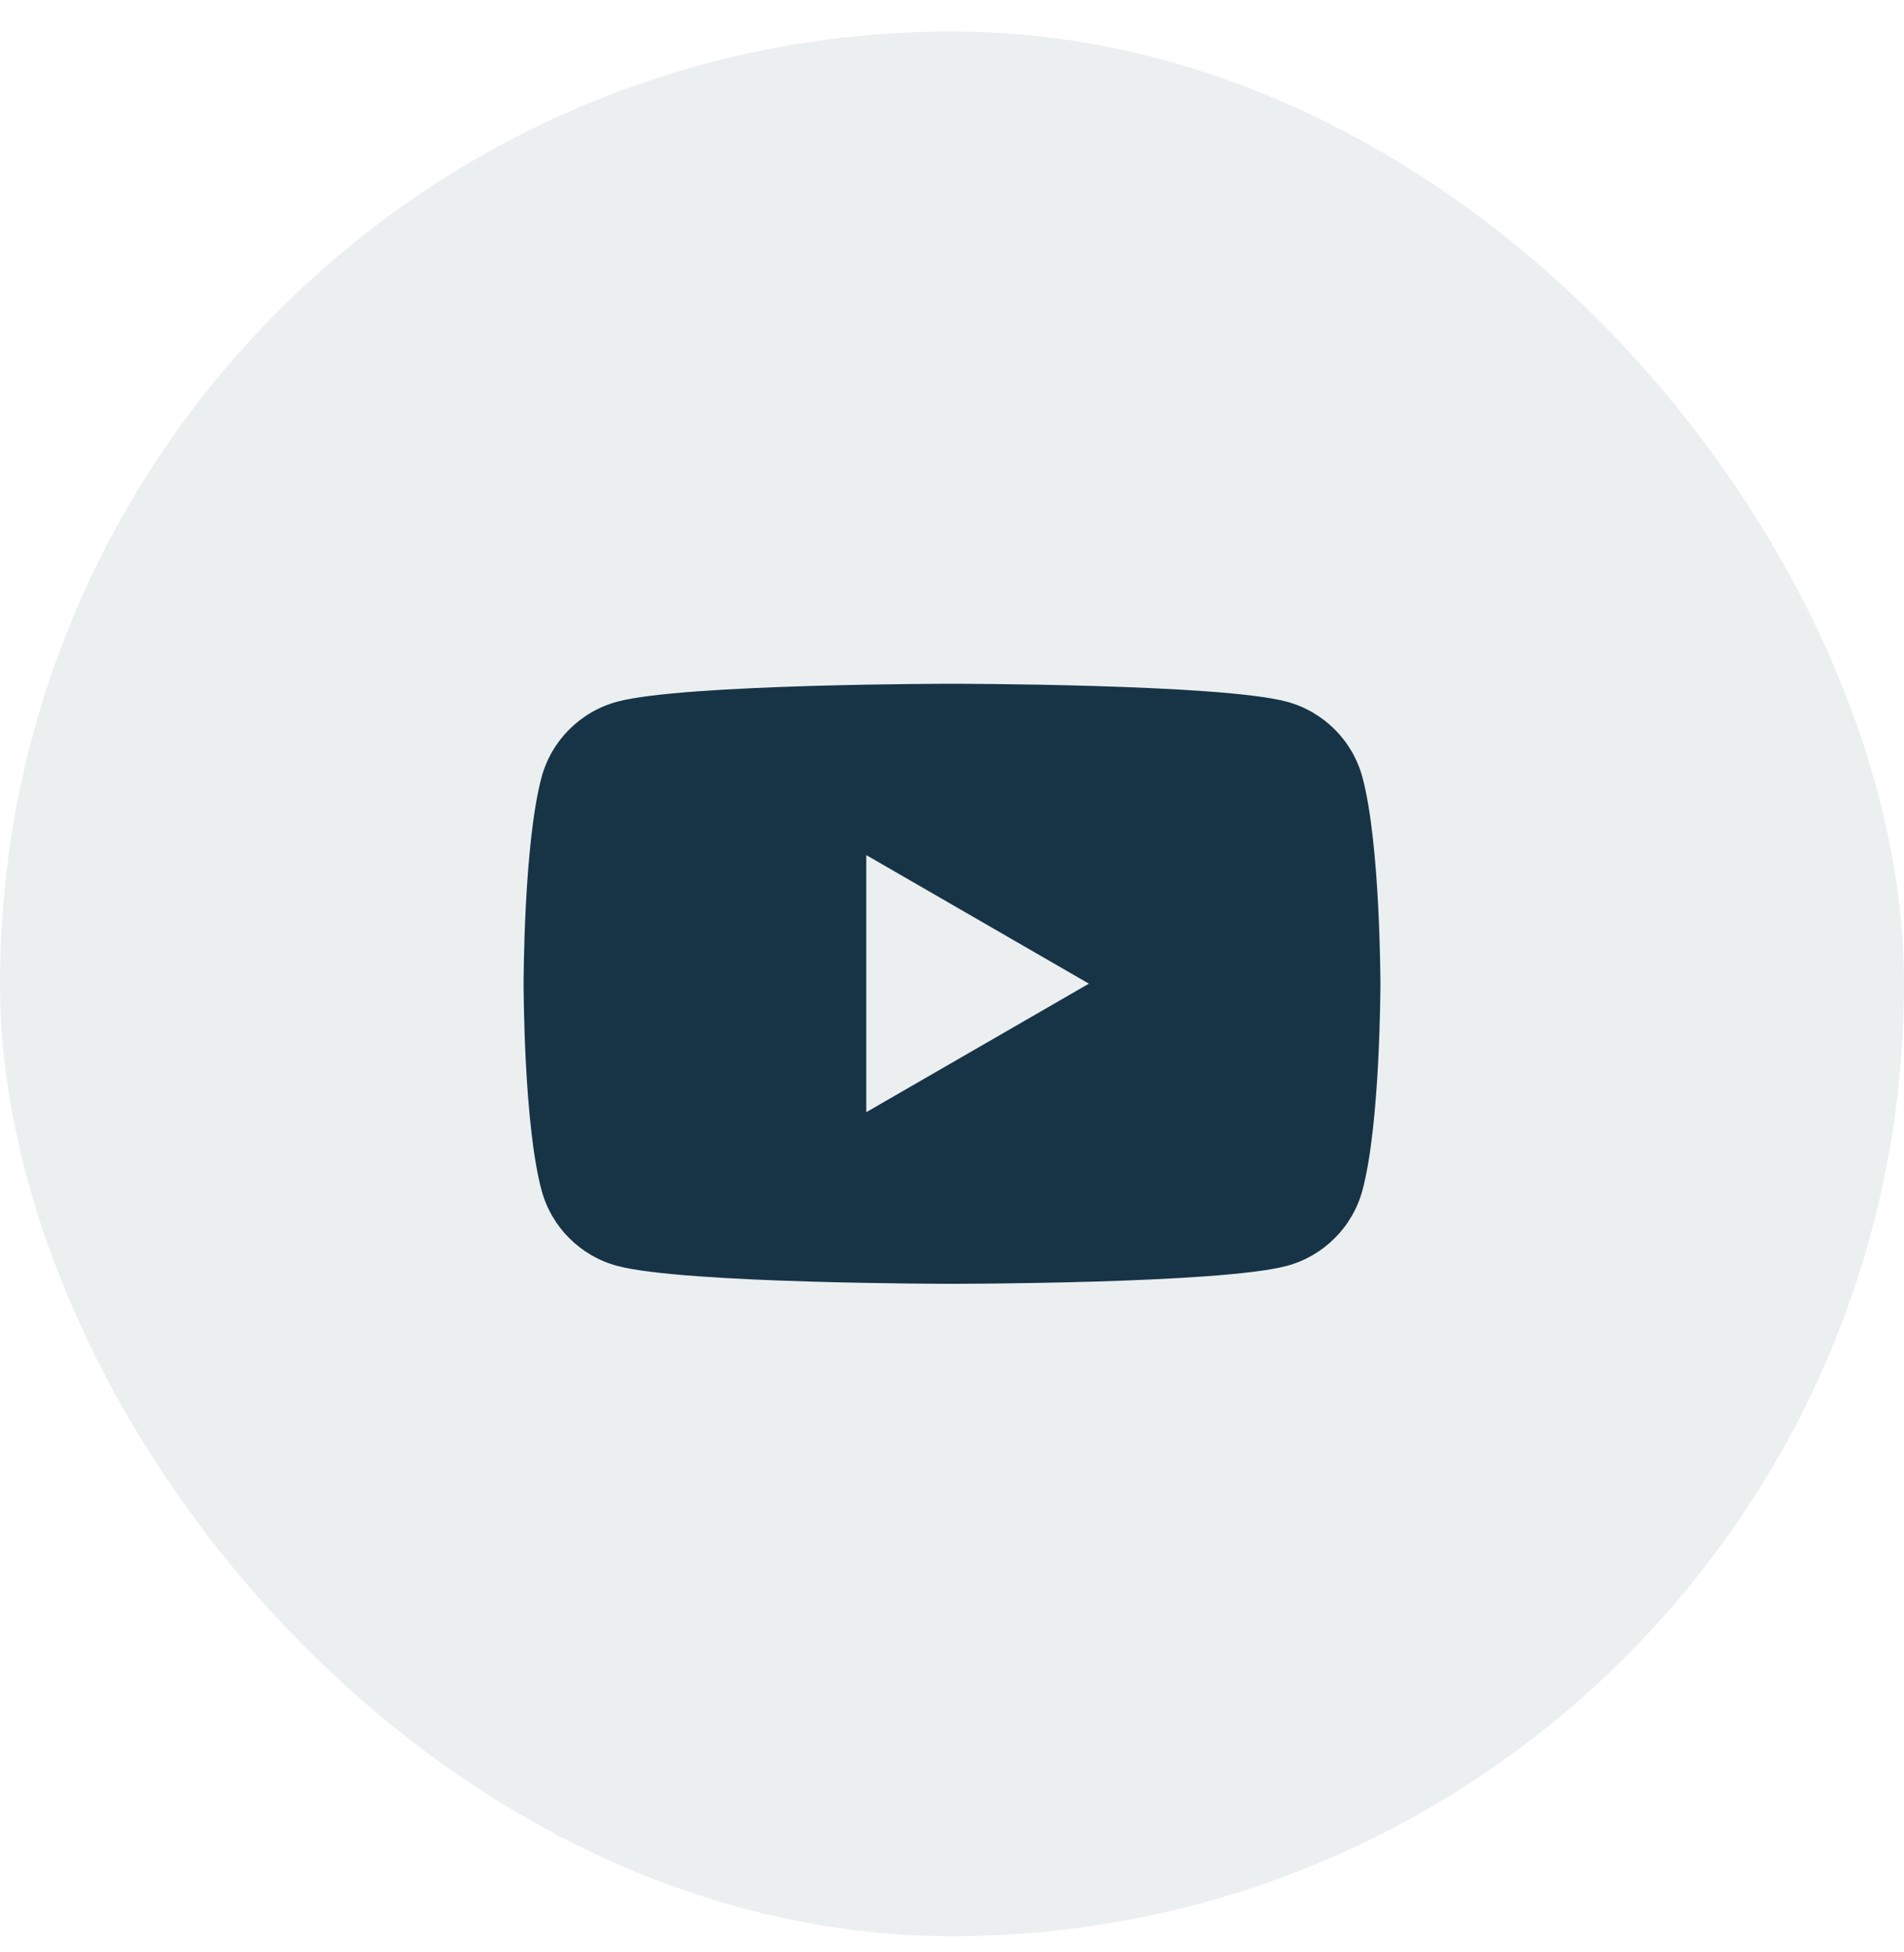
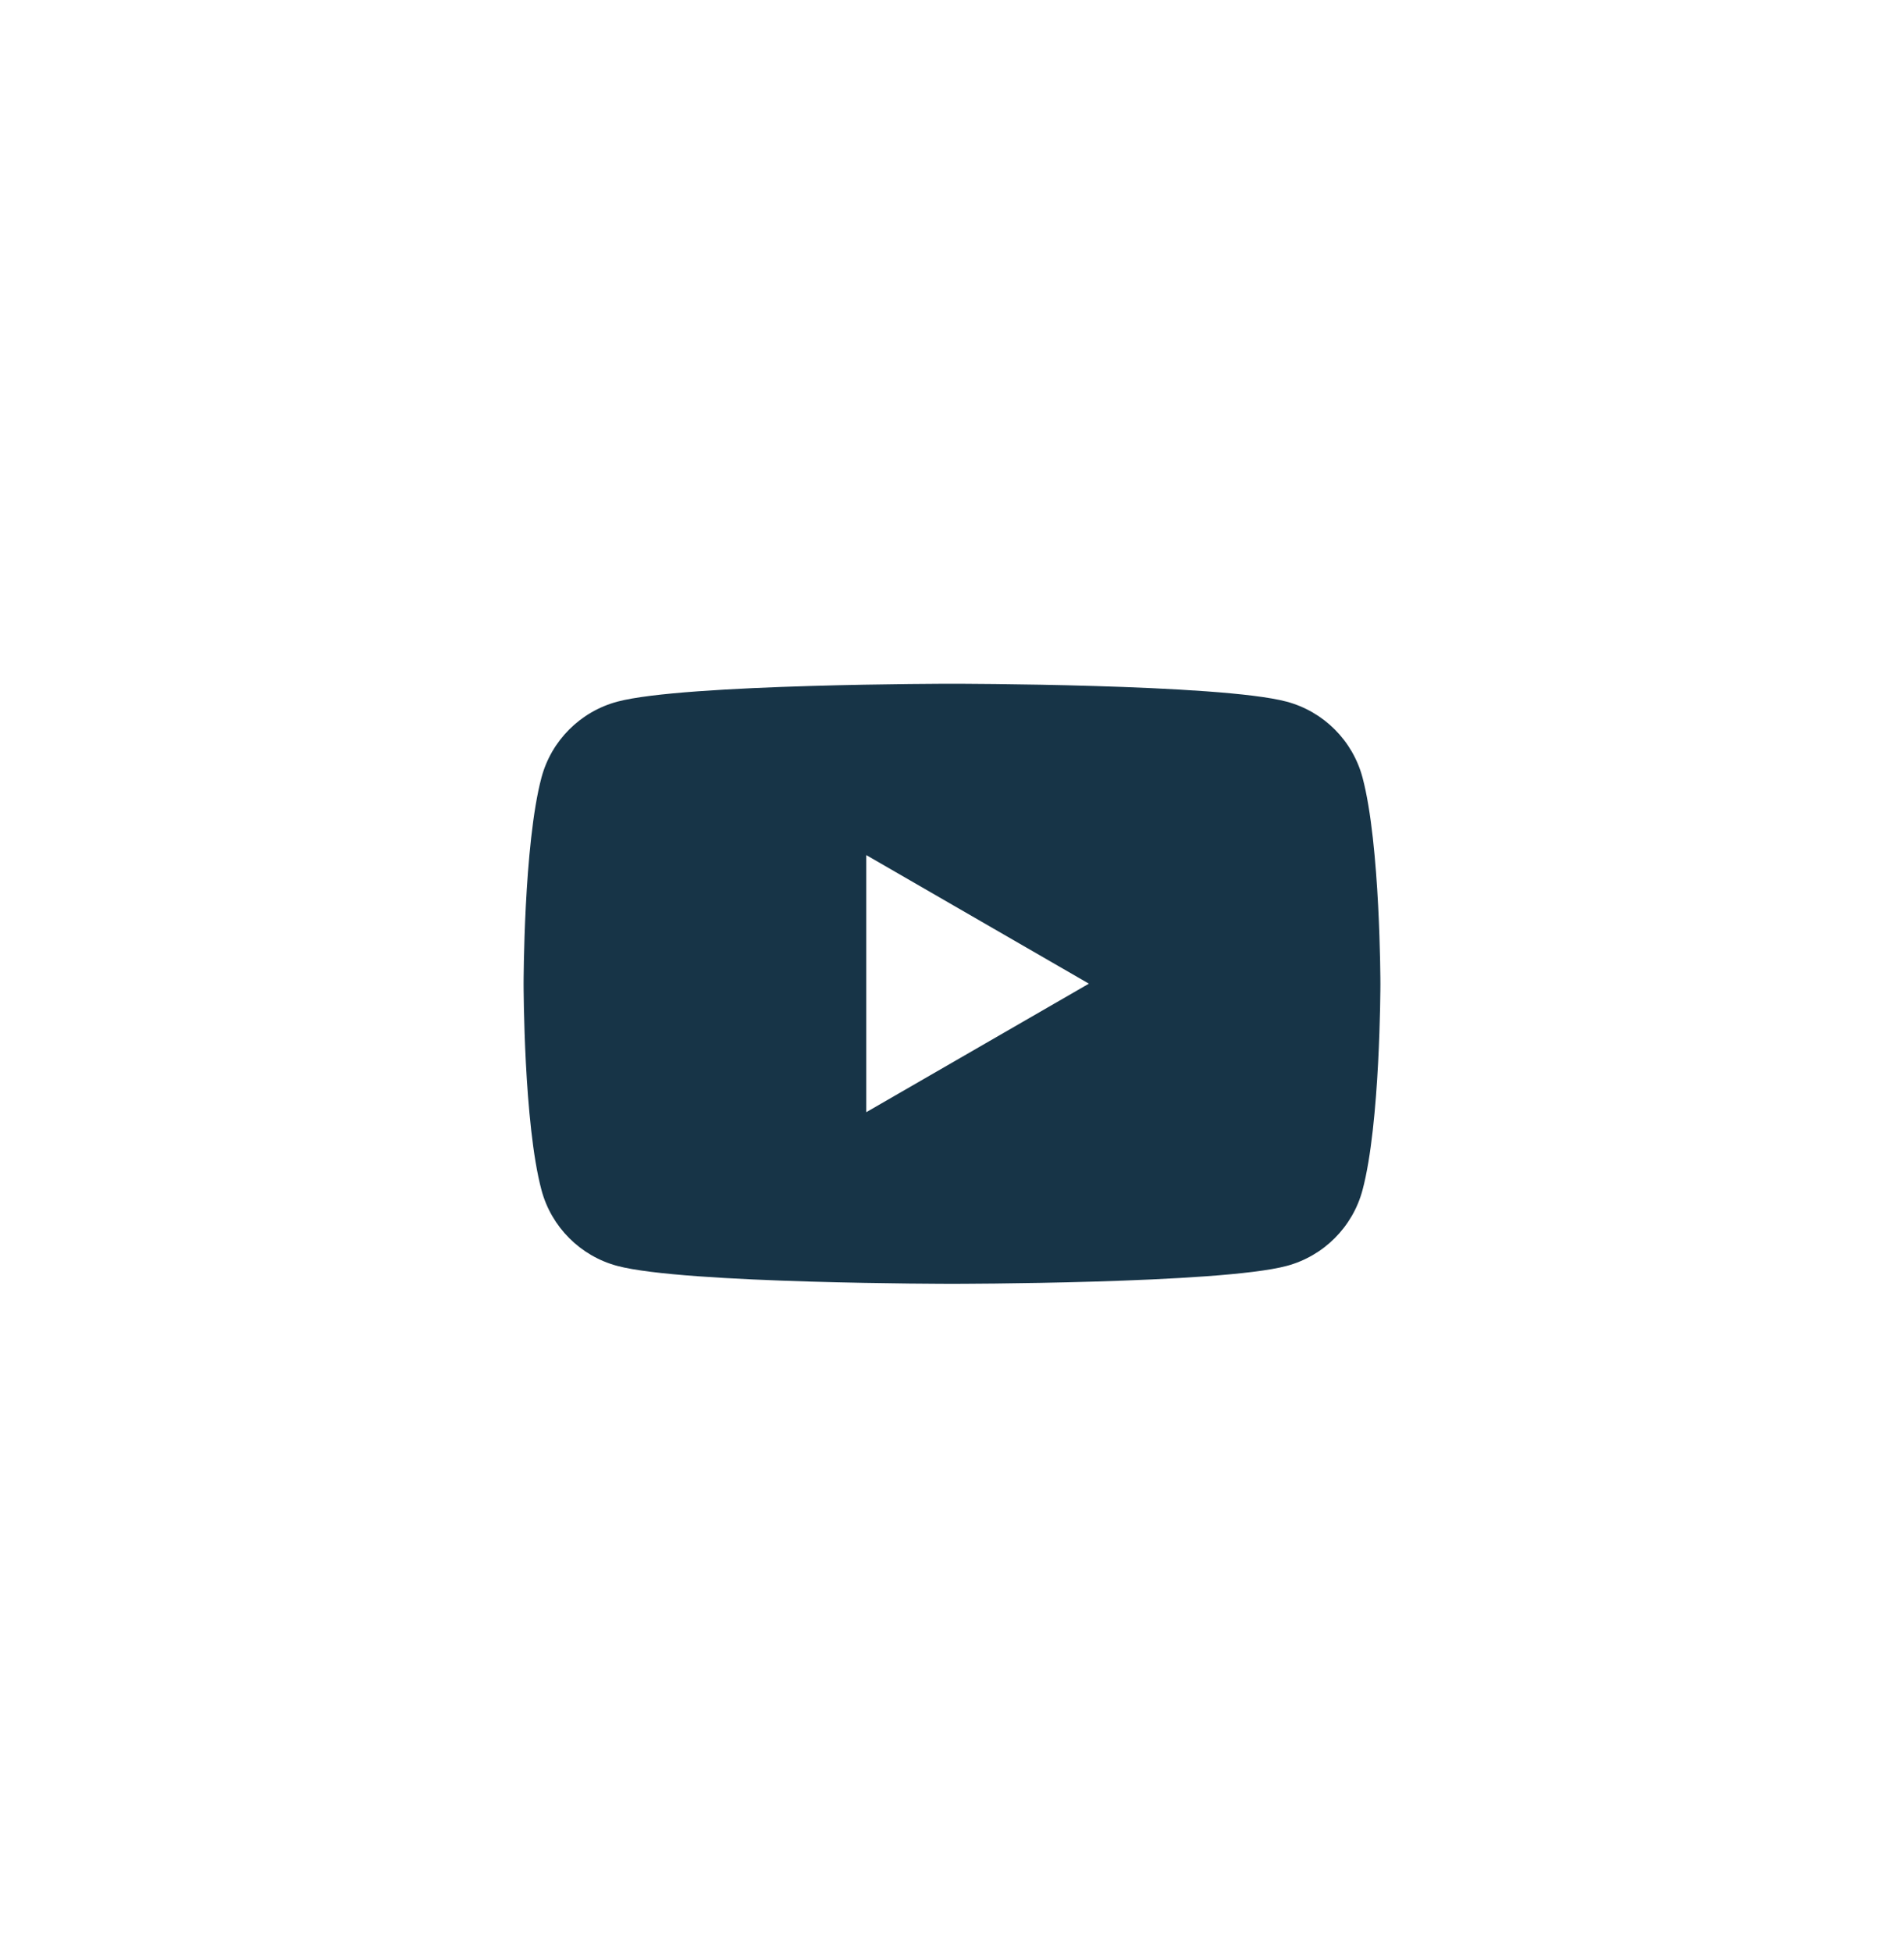
<svg xmlns="http://www.w3.org/2000/svg" width="40" height="41" viewBox="0 0 40 41" fill="none">
-   <rect y="0.66" width="40" height="40" rx="20" fill="#173447" fill-opacity="0.08" />
  <path d="M20 14.359C20.015 14.359 25.631 14.36 27.032 14.735C27.807 14.943 28.417 15.552 28.624 16.327C28.999 17.73 29 20.66 29 20.66C29 20.703 28.997 23.599 28.624 24.992C28.417 25.767 27.807 26.377 27.032 26.584C25.631 26.96 20.015 26.96 20 26.96C20 26.96 14.371 26.96 12.968 26.584C12.193 26.377 11.583 25.767 11.376 24.992C11.002 23.599 11 20.703 11 20.66C11 20.66 11 17.73 11.376 16.327C11.583 15.552 12.193 14.943 12.968 14.735C14.371 14.359 20 14.359 20 14.359ZM18.199 23.356L22.876 20.657L18.199 17.957V23.356Z" fill="#173447" />
</svg>